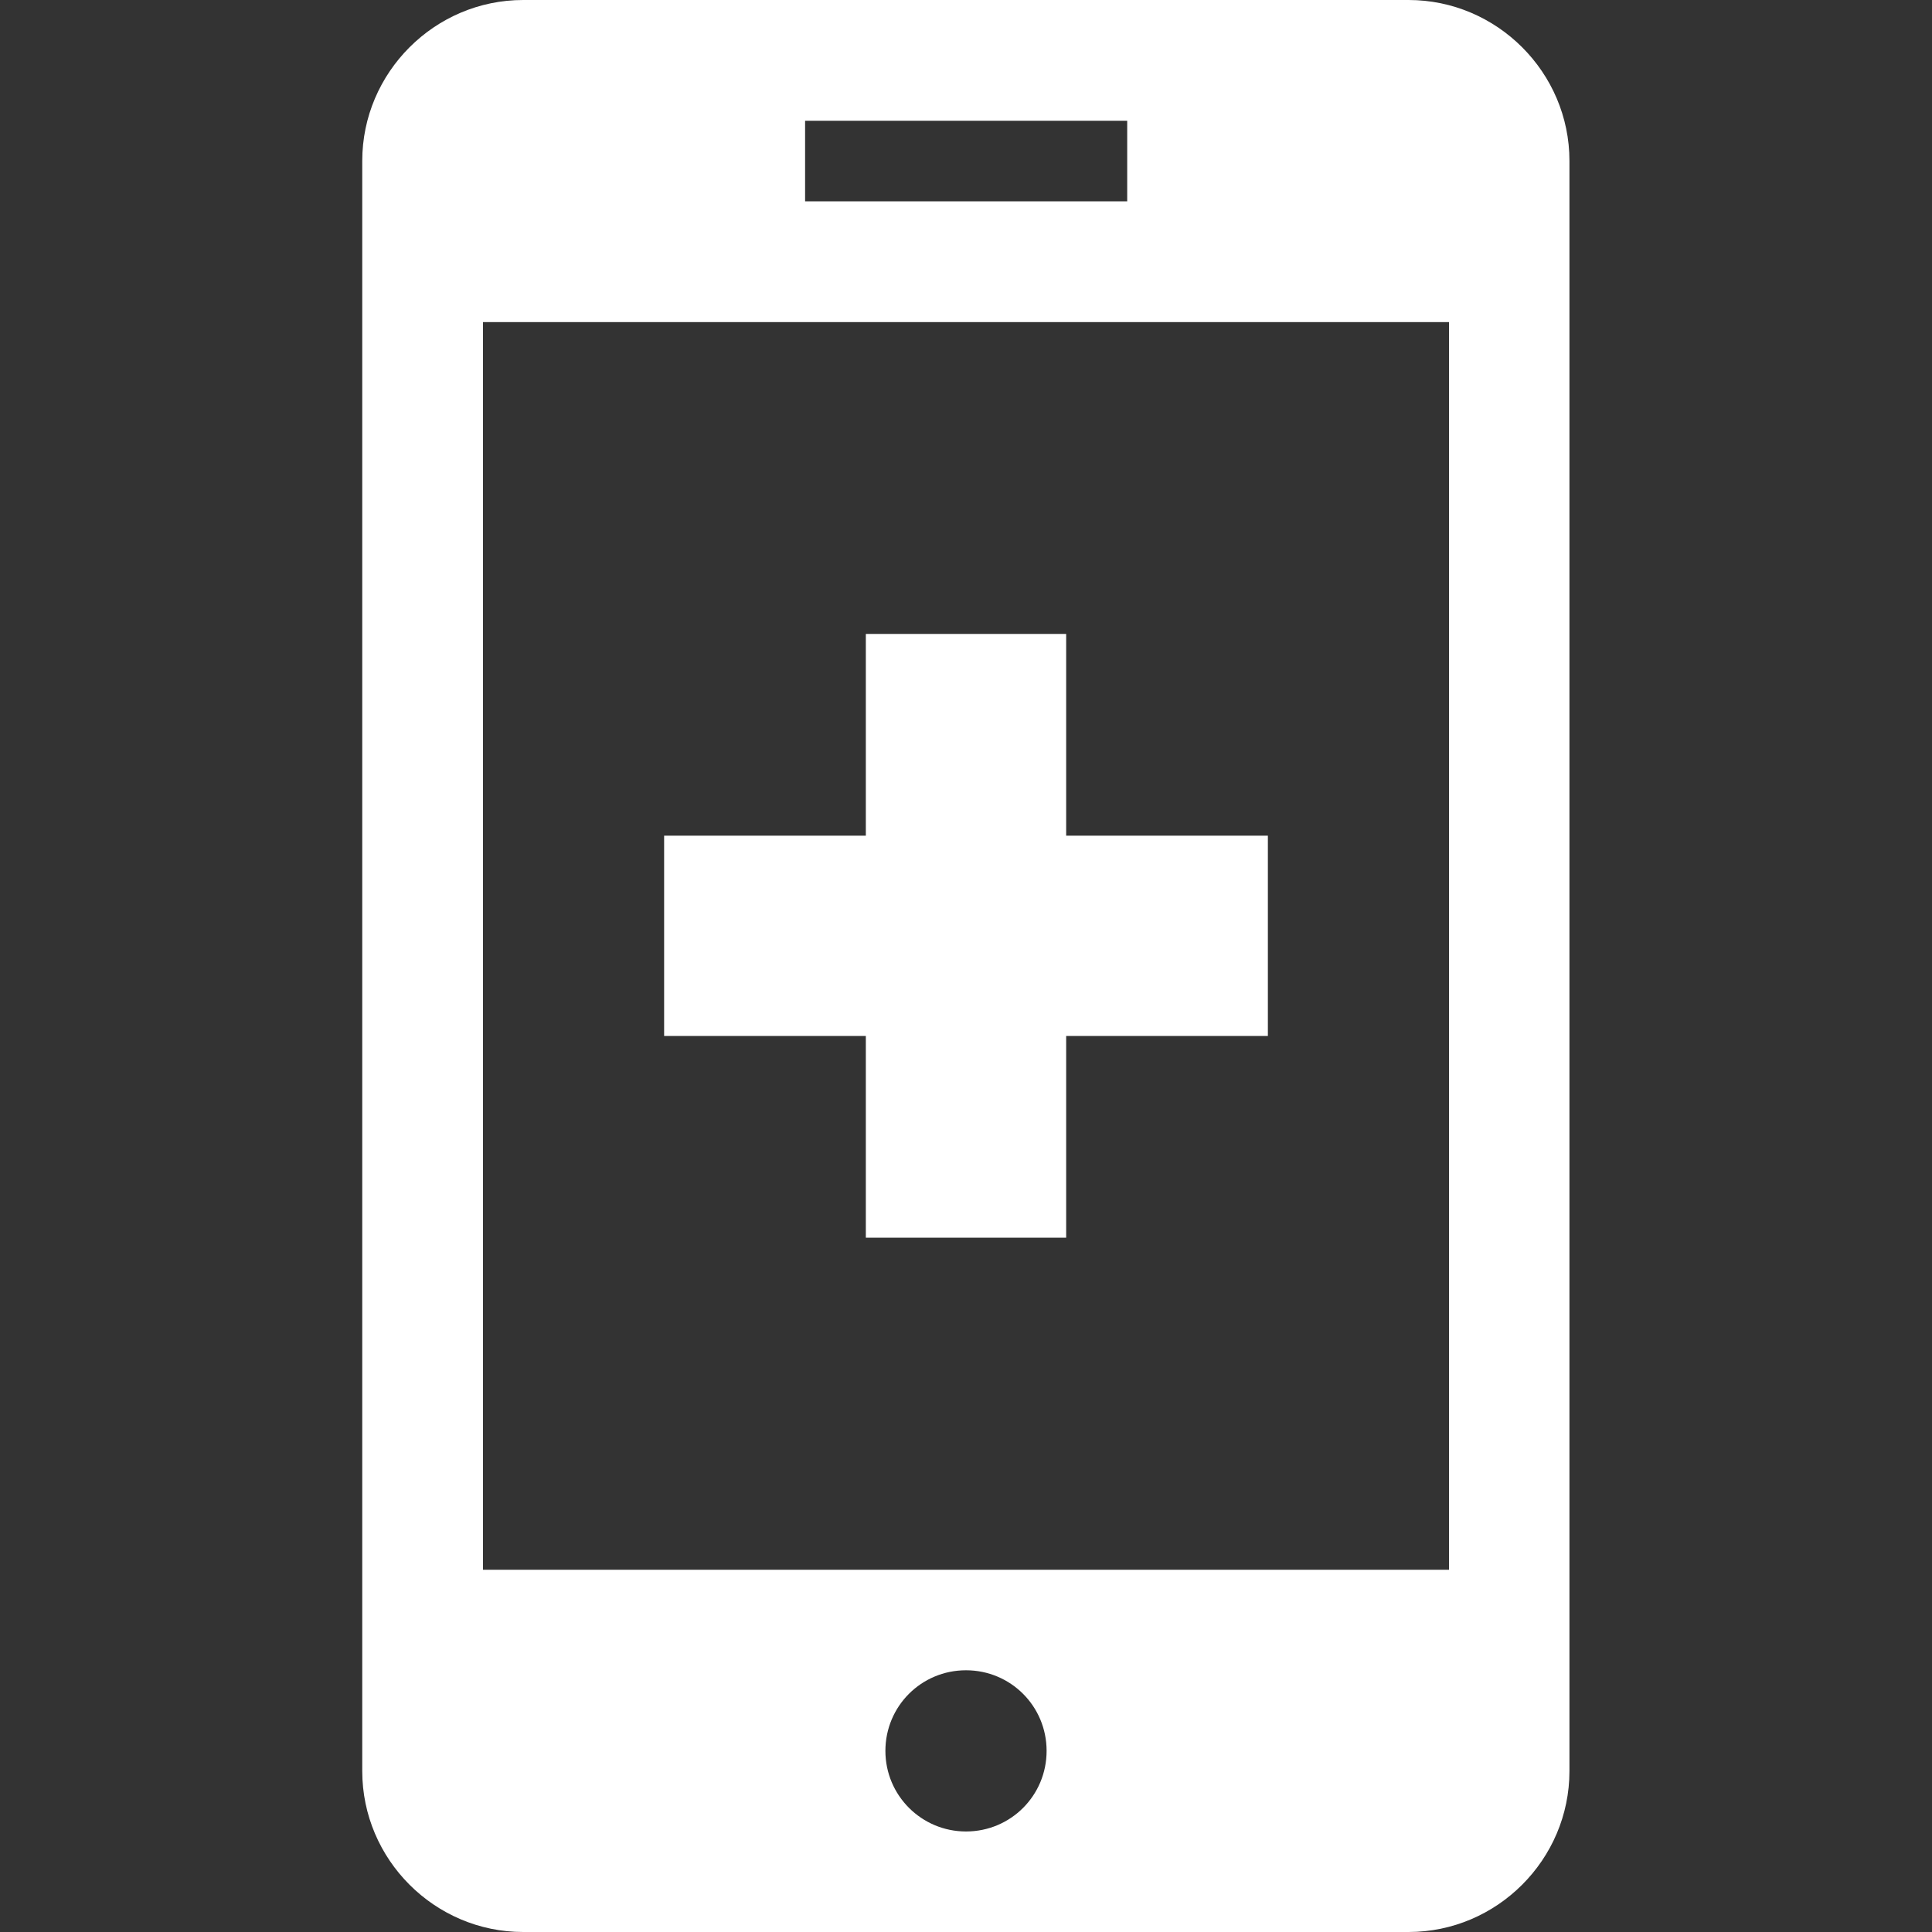
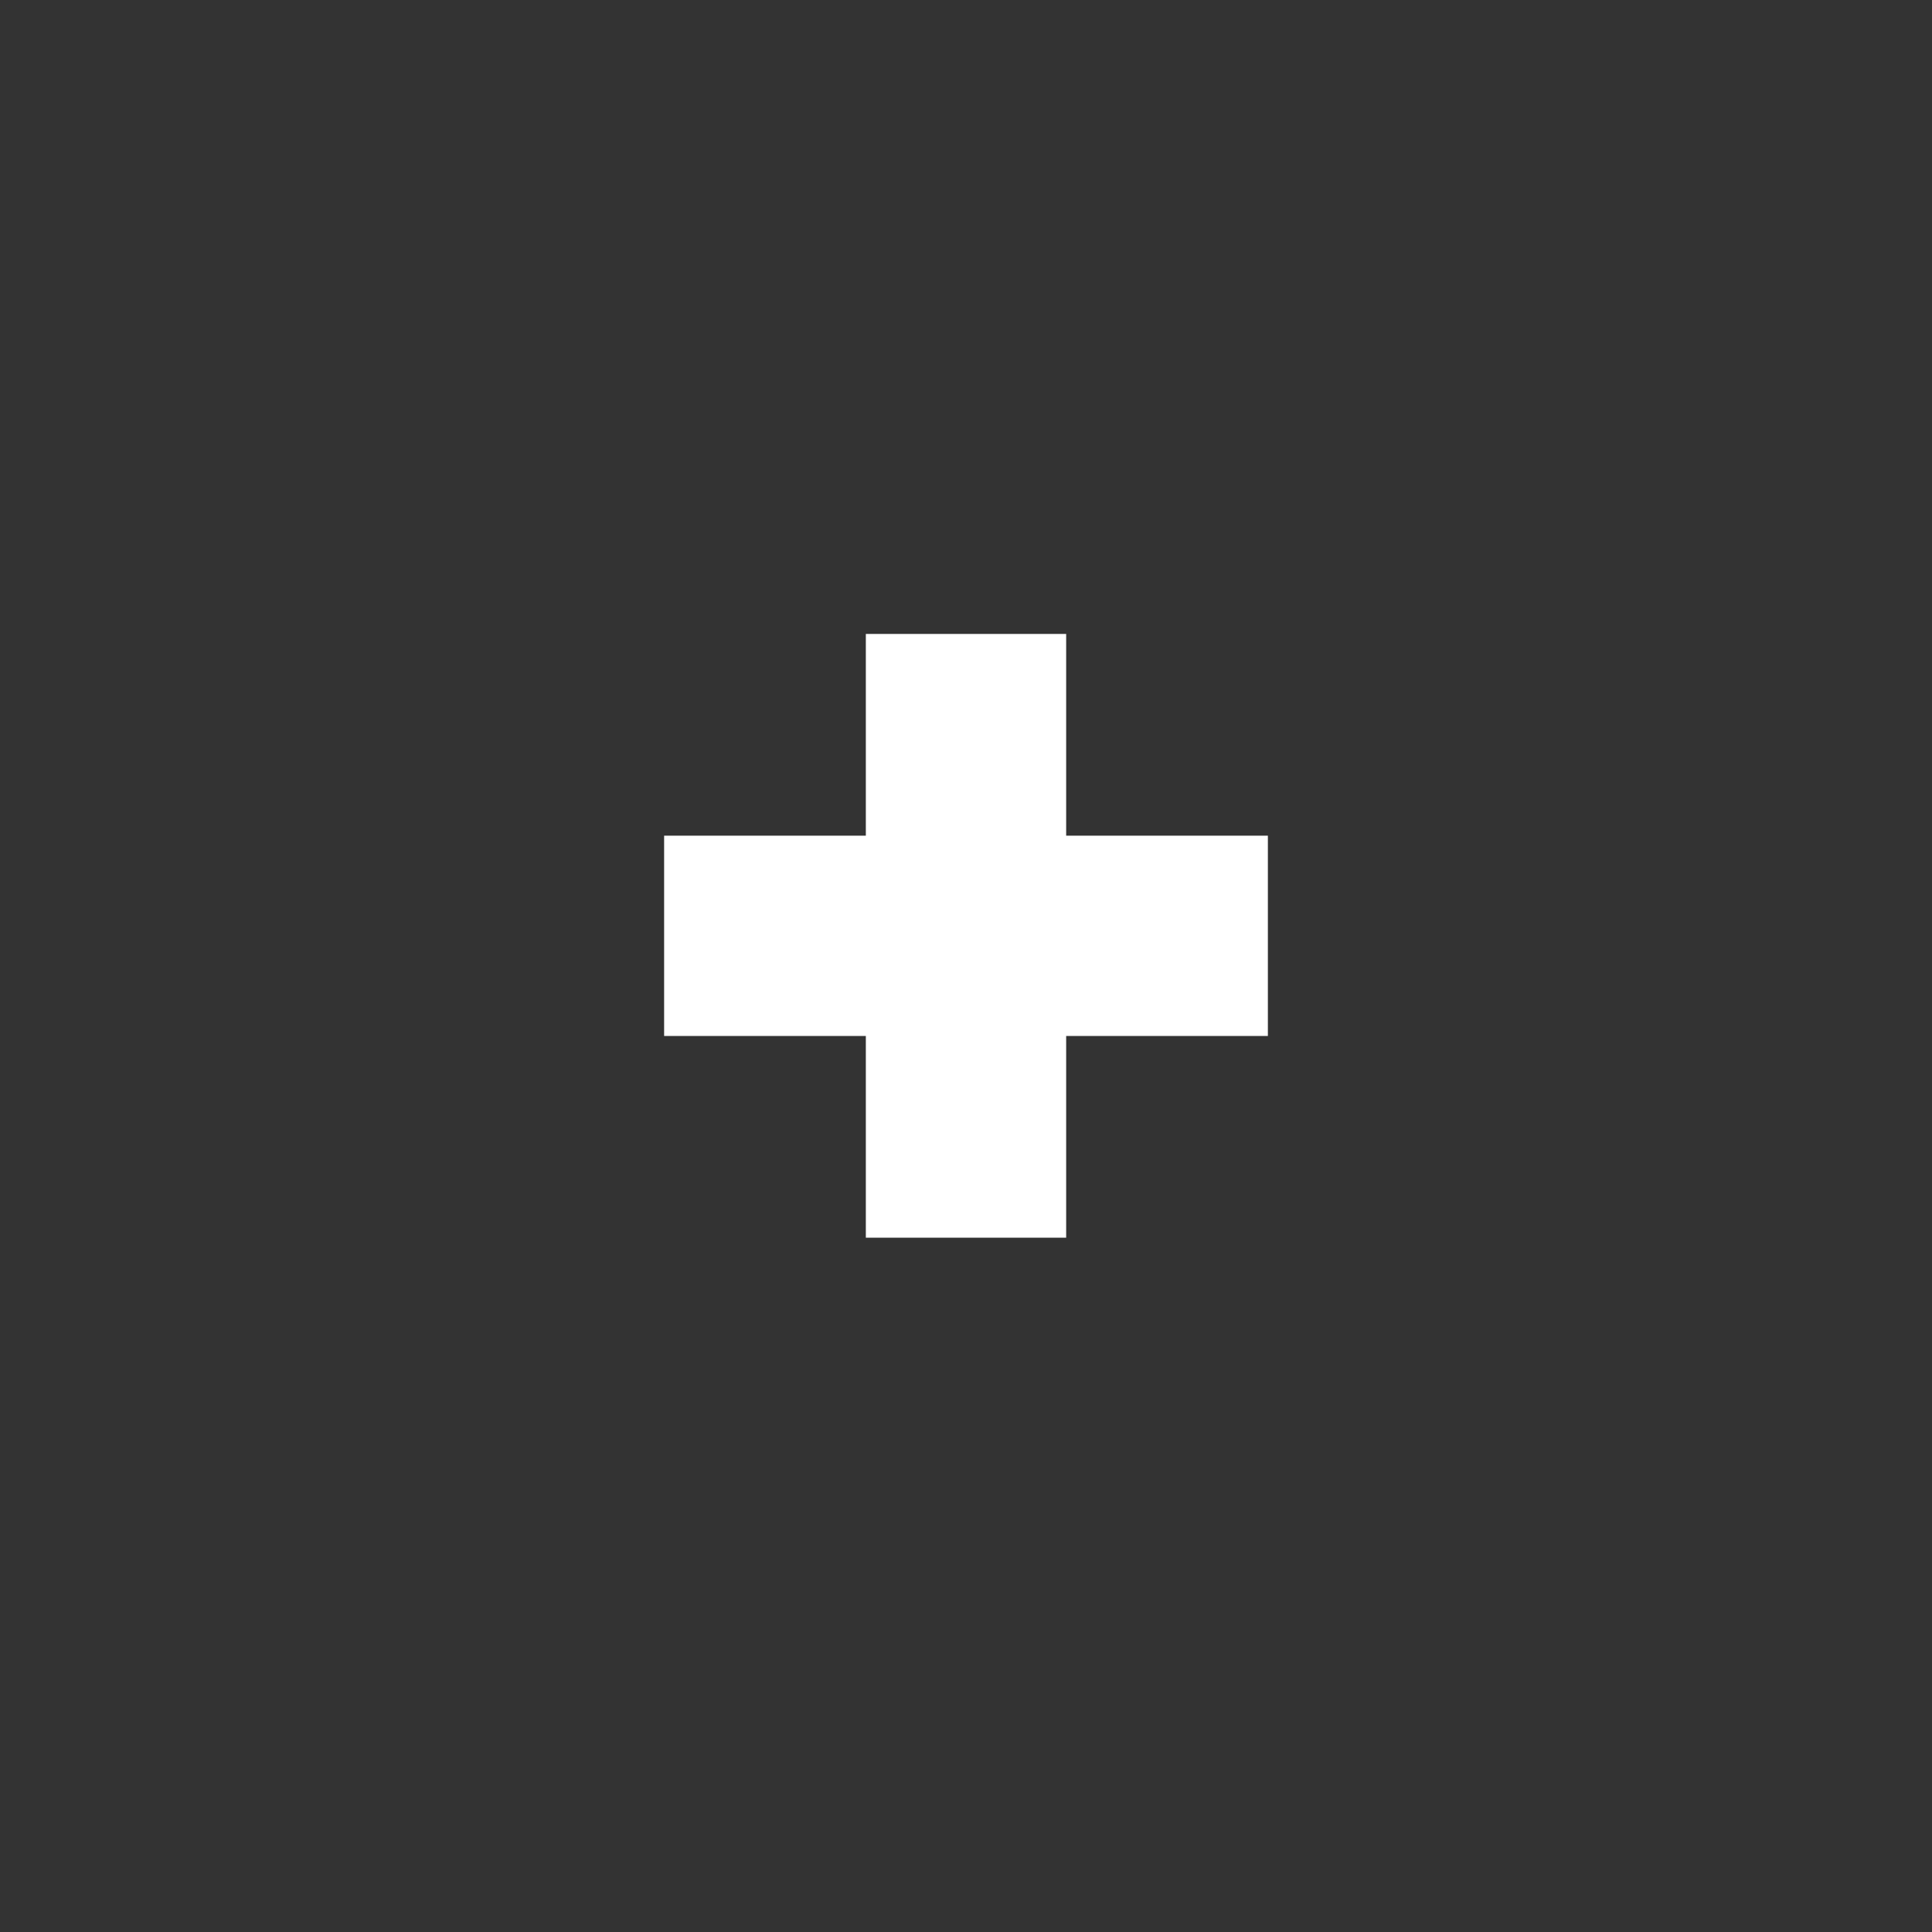
<svg xmlns="http://www.w3.org/2000/svg" width="64" height="64" viewBox="0 0 64 64" fill="none">
  <rect x="0" y="0" width="64" height="64" fill="#333333" stroke="none" />
-   <path d="M46.67 0H17.33C14.4 0 12 2.4 12 5.33V58.67C12 61.6 14.4 64 17.33 64H46.66C49.59 64 51.99 61.6 51.99 58.67V5.33C51.99 2.4 49.59 0 46.66 0H46.67ZM26.67 4H37.34V6.67H26.67V4ZM32 60.67C30.53 60.67 29.33 59.48 29.33 58C29.33 56.52 30.52 55.33 32 55.33C33.48 55.33 34.67 56.52 34.67 58C34.67 59.48 33.48 60.67 32 60.67ZM48 52H16V10.67H48V52Z" fill="white" />
  <path d="M28.682 21V27.683H22V34.318H28.682V41H35.318V34.318H42V27.683H35.318V21H28.682Z" fill="white" />
</svg>